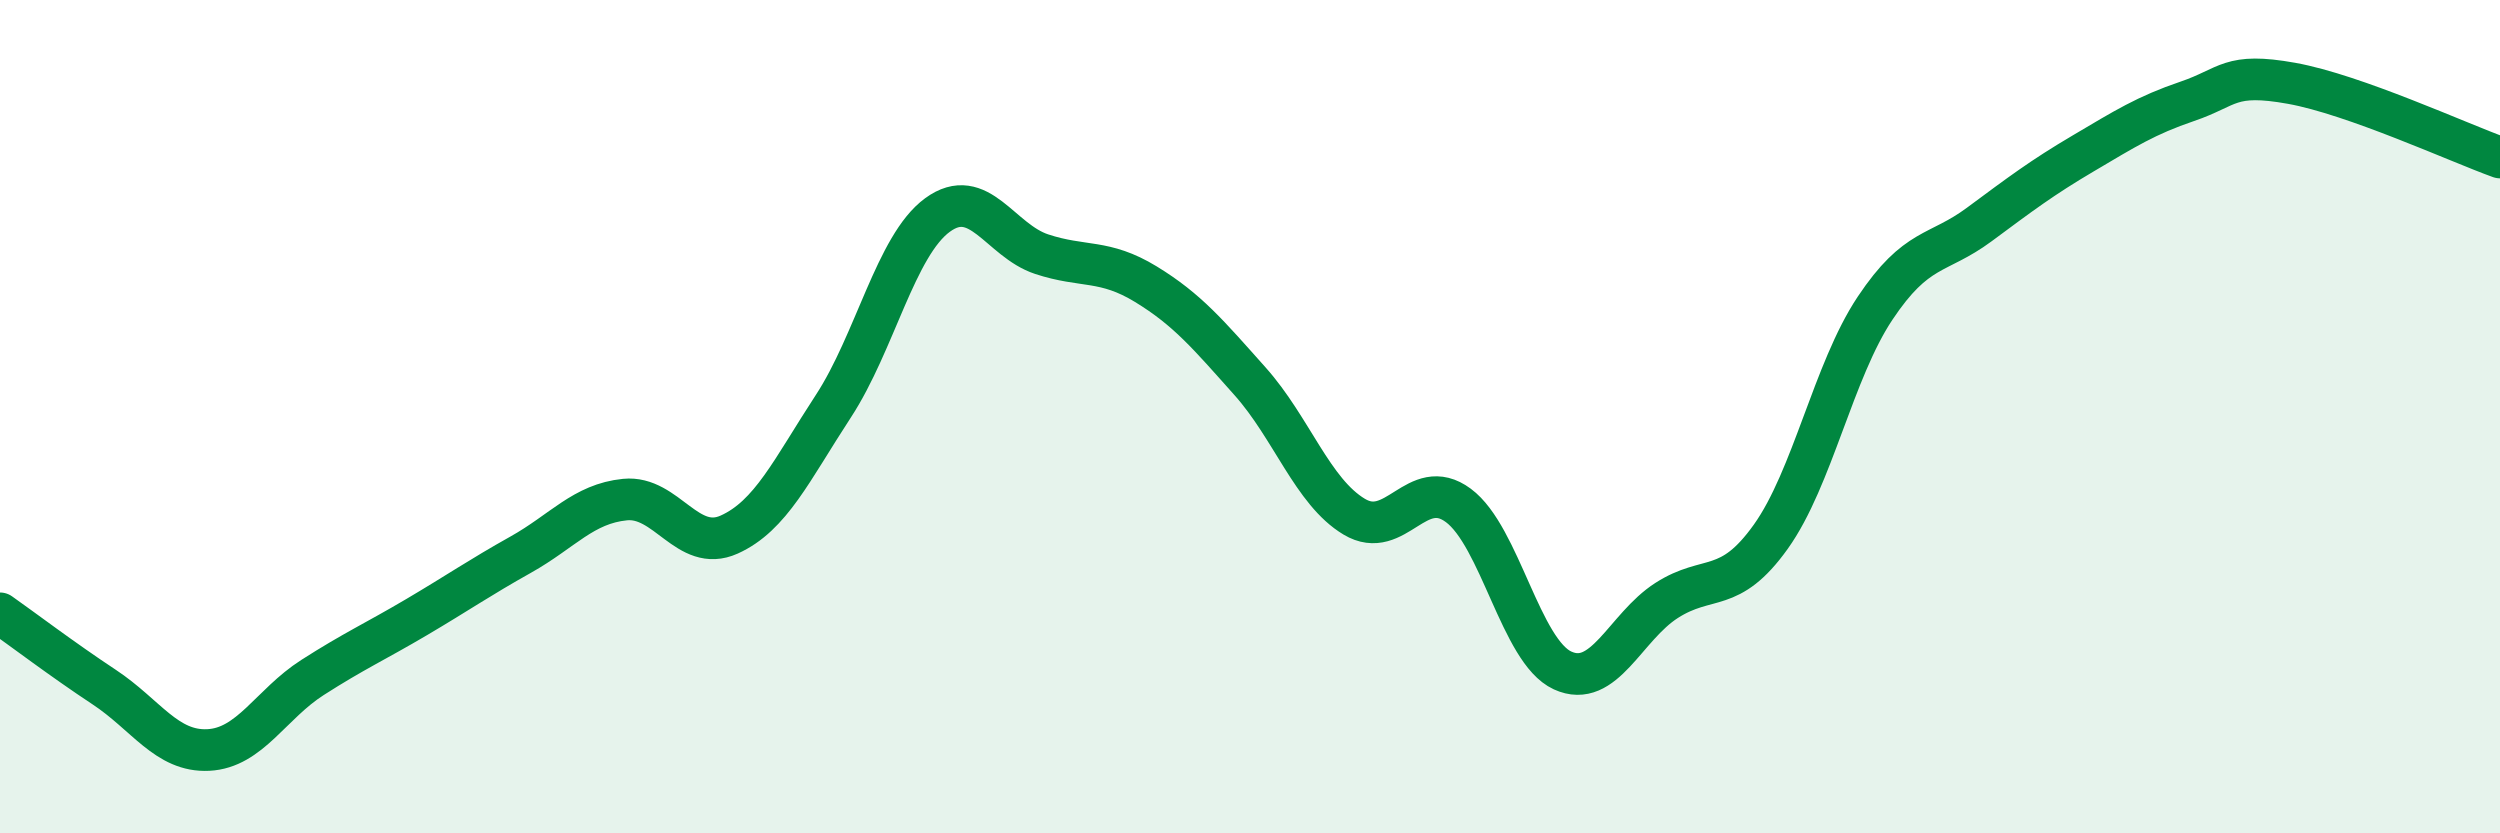
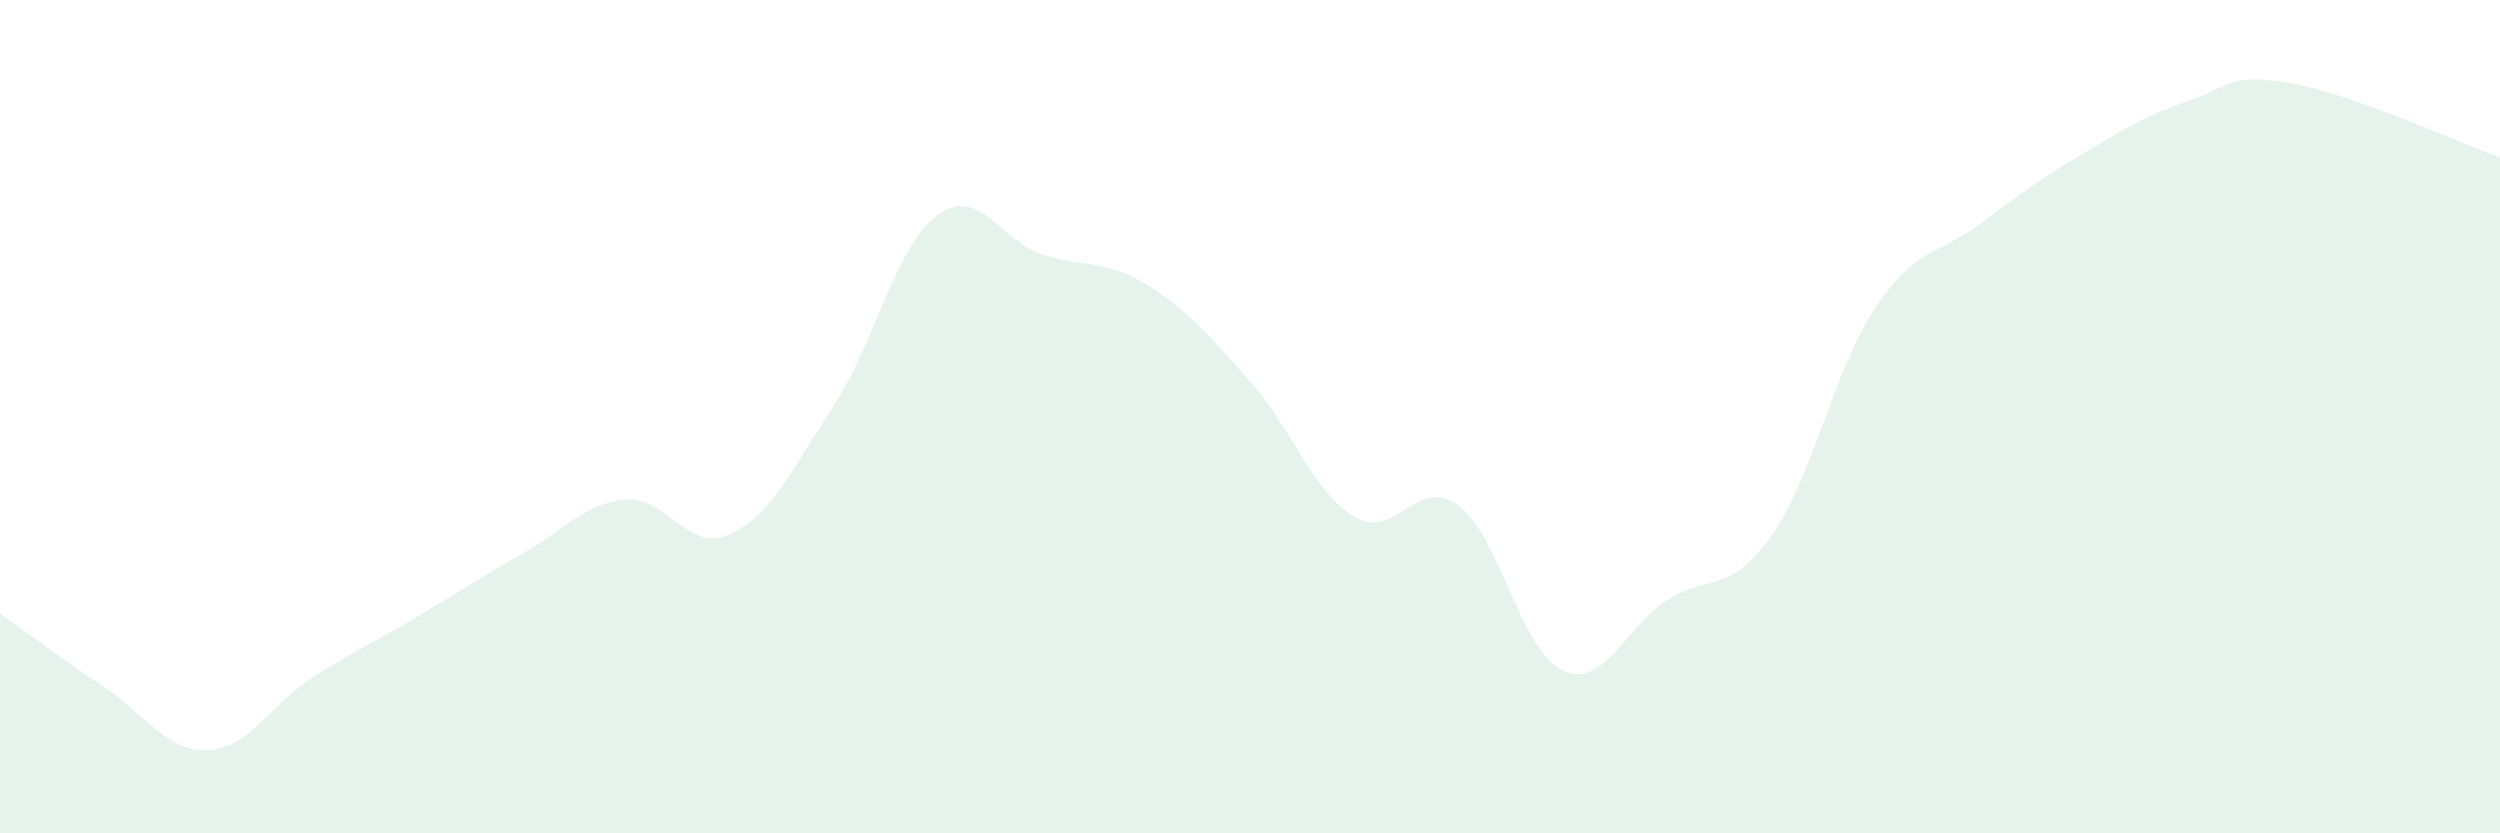
<svg xmlns="http://www.w3.org/2000/svg" width="60" height="20" viewBox="0 0 60 20">
  <path d="M 0,14.72 C 0.5,15.07 1.5,15.83 2.5,16.49 C 3.5,17.15 4,18.05 5,18 C 6,17.95 6.5,16.9 7.5,16.26 C 8.5,15.62 9,15.4 10,14.81 C 11,14.22 11.5,13.87 12.5,13.31 C 13.5,12.75 14,12.09 15,11.99 C 16,11.89 16.5,13.28 17.5,12.83 C 18.5,12.38 19,11.28 20,9.75 C 21,8.22 21.5,5.89 22.5,5.16 C 23.5,4.43 24,5.77 25,6.1 C 26,6.43 26.5,6.21 27.5,6.82 C 28.5,7.43 29,8.03 30,9.15 C 31,10.27 31.5,11.8 32.5,12.4 C 33.5,13 34,11.39 35,12.13 C 36,12.87 36.5,15.63 37.5,16.09 C 38.5,16.55 39,15.05 40,14.41 C 41,13.77 41.5,14.28 42.5,12.88 C 43.5,11.48 44,8.9 45,7.4 C 46,5.9 46.5,6.13 47.5,5.39 C 48.5,4.65 49,4.27 50,3.68 C 51,3.09 51.5,2.77 52.5,2.43 C 53.5,2.09 53.5,1.73 55,2 C 56.5,2.27 59,3.42 60,3.78L60 20L0 20Z" fill="#008740" opacity="0.1" stroke-linecap="round" stroke-linejoin="round" />
-   <path d="M 0,14.72 C 0.5,15.07 1.5,15.83 2.5,16.49 C 3.5,17.15 4,18.05 5,18 C 6,17.95 6.5,16.9 7.5,16.26 C 8.5,15.62 9,15.4 10,14.81 C 11,14.22 11.5,13.87 12.5,13.31 C 13.5,12.75 14,12.09 15,11.99 C 16,11.89 16.5,13.28 17.5,12.83 C 18.5,12.38 19,11.28 20,9.75 C 21,8.22 21.5,5.89 22.5,5.16 C 23.5,4.43 24,5.77 25,6.1 C 26,6.43 26.5,6.21 27.5,6.82 C 28.5,7.43 29,8.03 30,9.15 C 31,10.27 31.5,11.8 32.5,12.4 C 33.5,13 34,11.39 35,12.13 C 36,12.87 36.5,15.63 37.5,16.09 C 38.5,16.55 39,15.05 40,14.41 C 41,13.77 41.5,14.28 42.5,12.88 C 43.5,11.48 44,8.9 45,7.4 C 46,5.9 46.5,6.13 47.5,5.39 C 48.5,4.65 49,4.27 50,3.68 C 51,3.09 51.5,2.77 52.5,2.43 C 53.5,2.09 53.5,1.73 55,2 C 56.5,2.27 59,3.42 60,3.78" stroke="#008740" stroke-width="1" fill="none" stroke-linecap="round" stroke-linejoin="round" />
</svg>